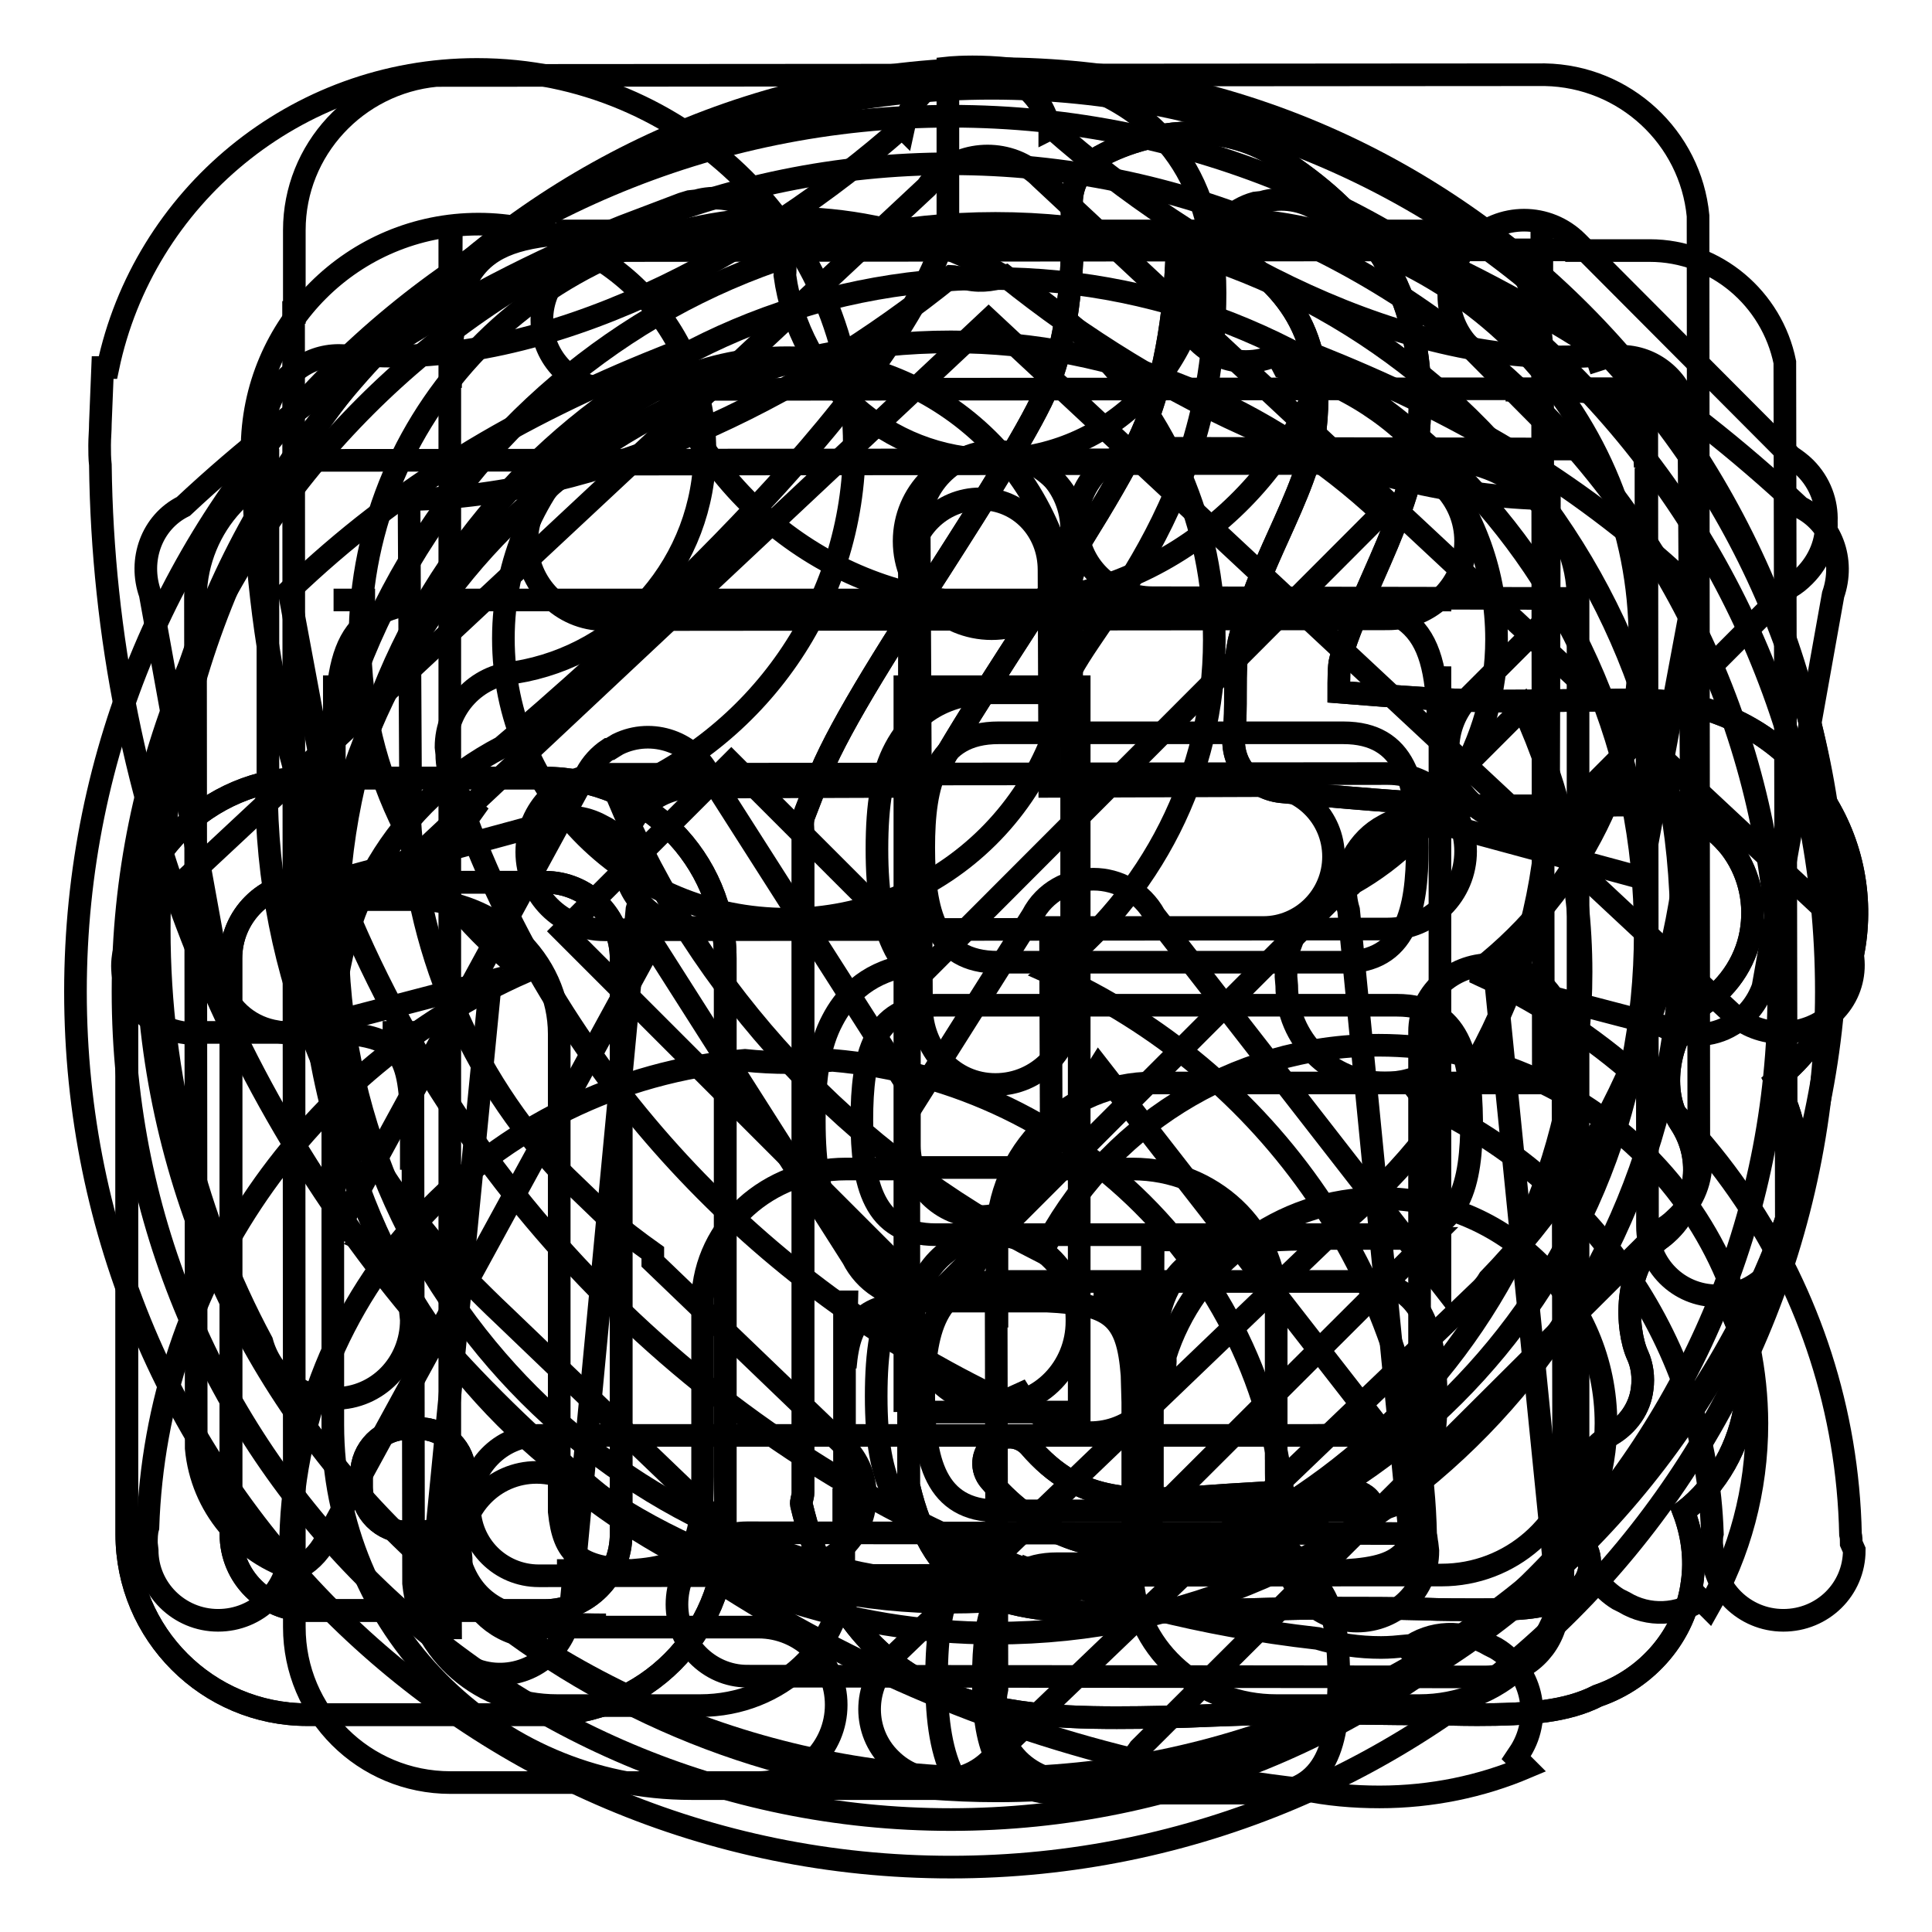
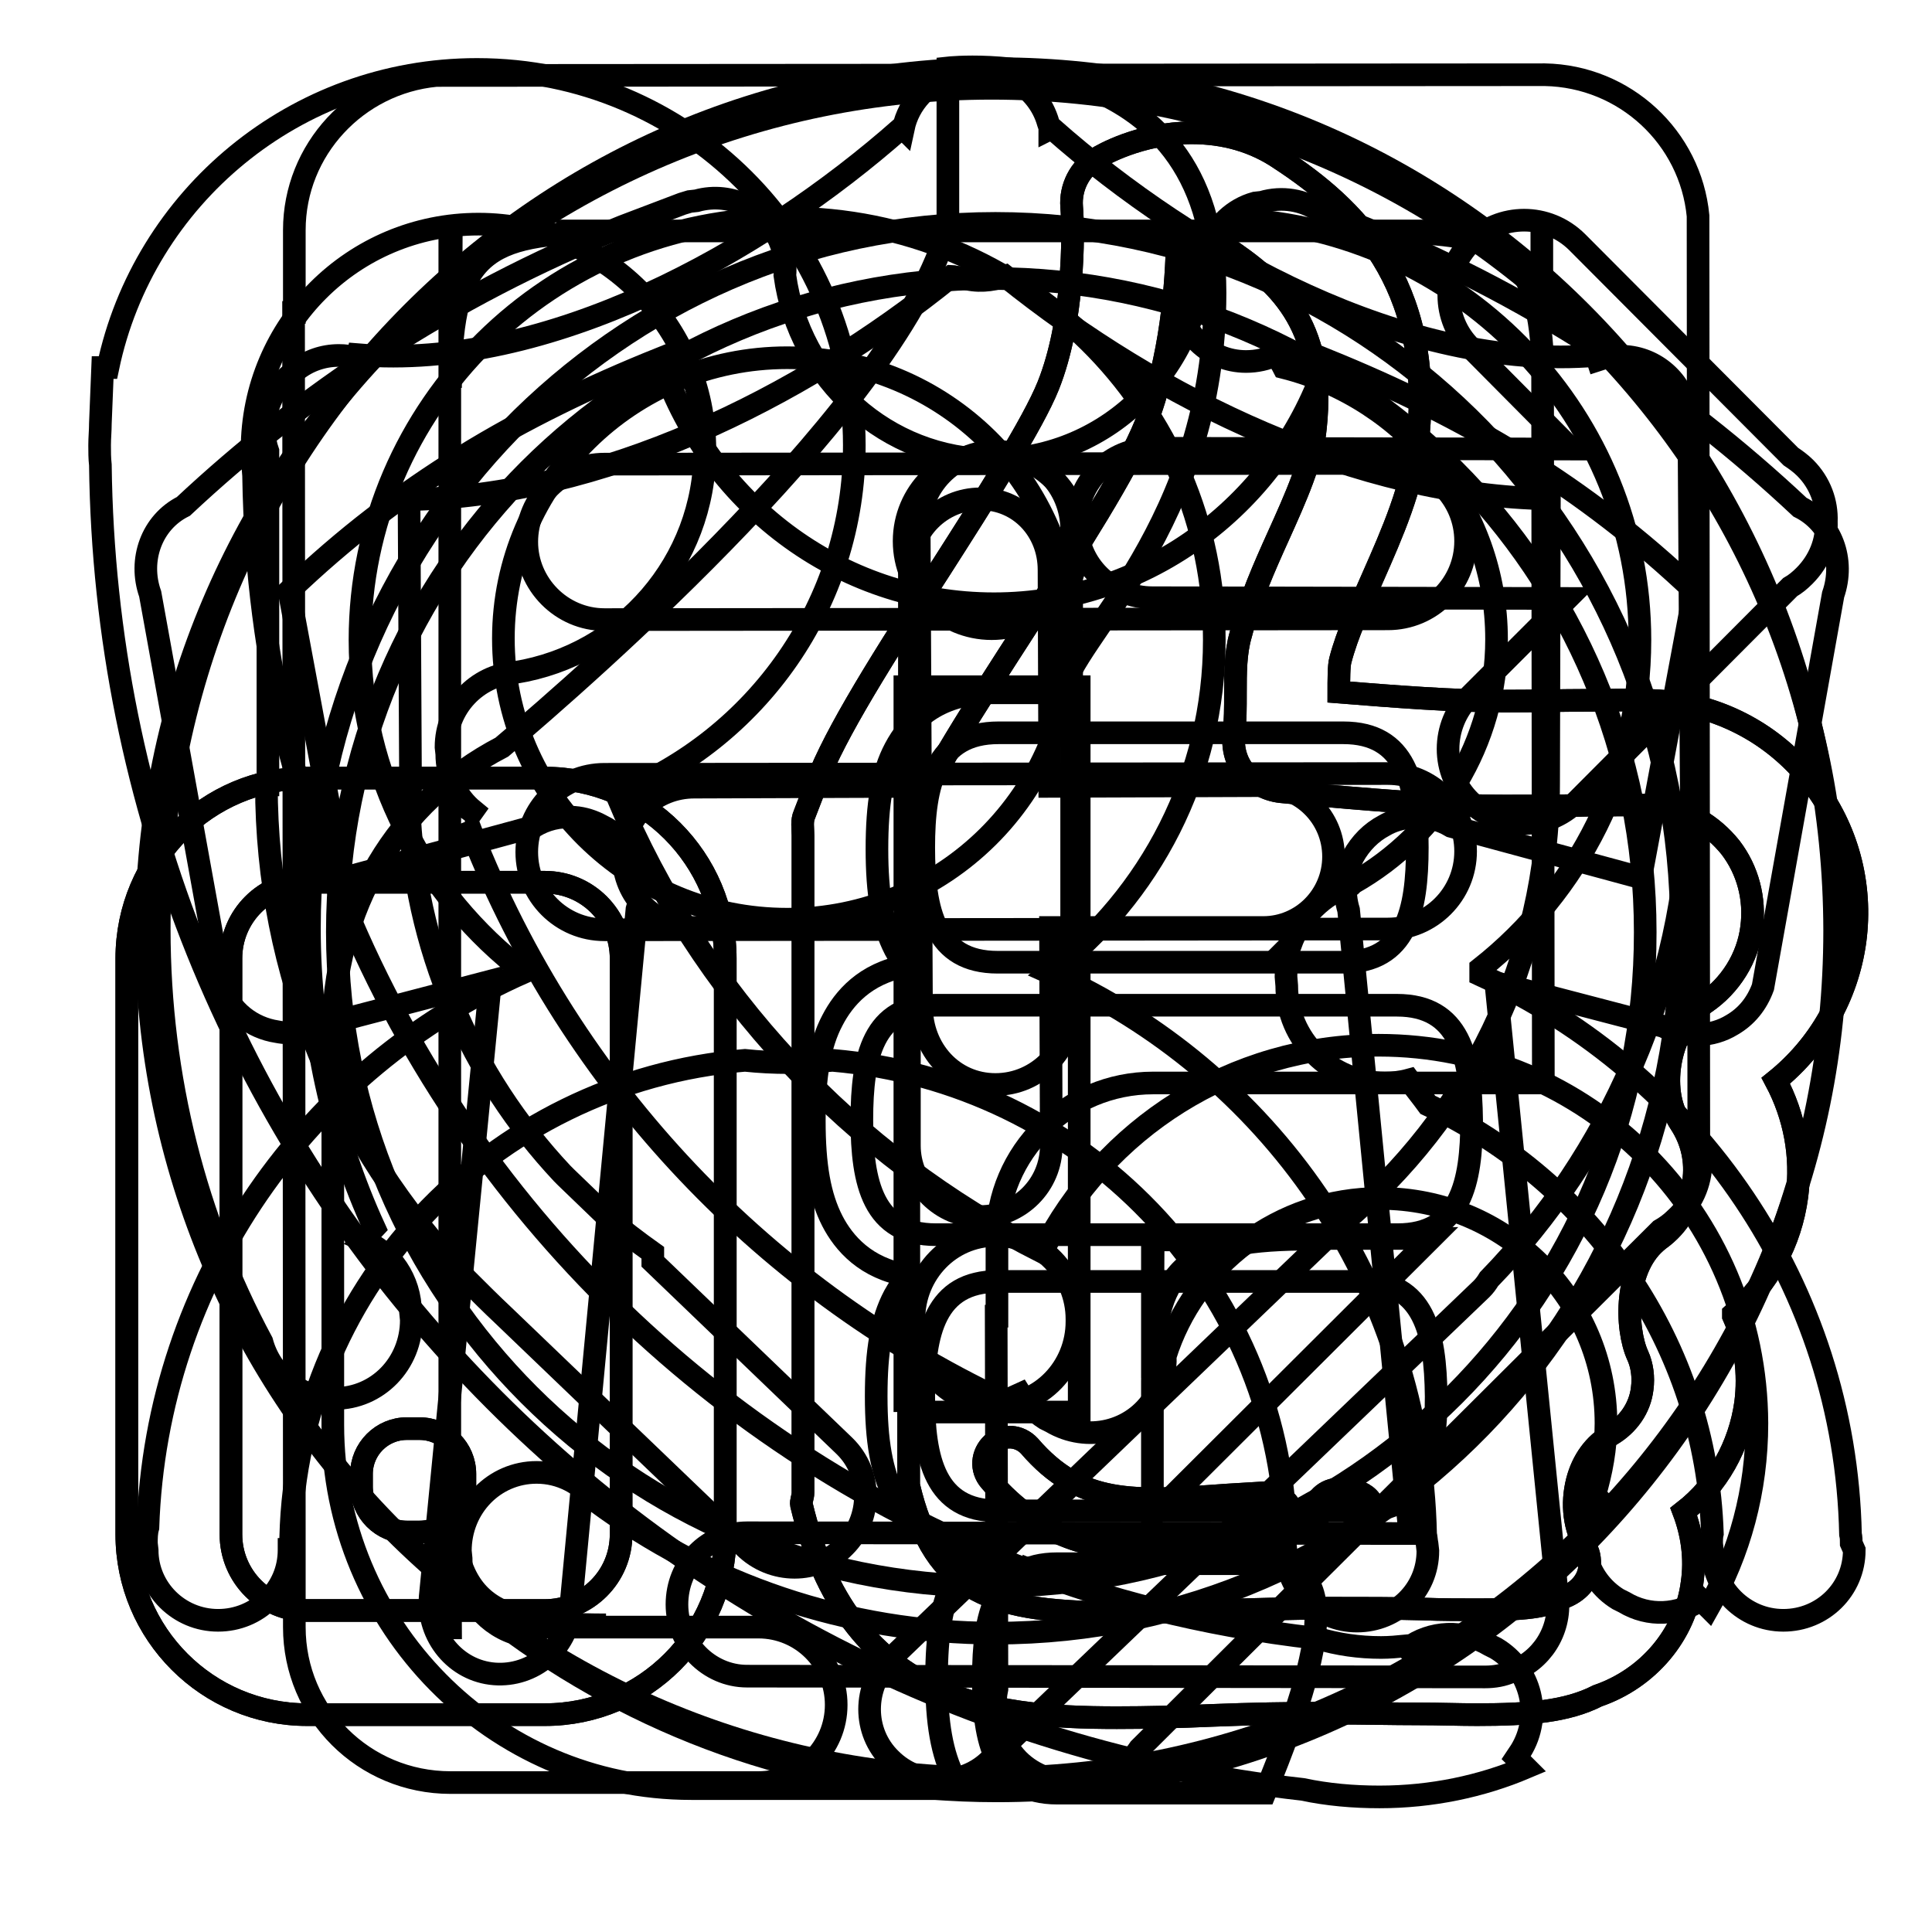
<svg xmlns="http://www.w3.org/2000/svg" version="1.1" x="0px" y="0px" viewBox="0 0 256 256" enable-background="new 0 0 256 256" xml:space="preserve">
  <g>
    <g>
-       <path stroke-width="3" fill-opacity="0" stroke="#000000" d="M242.8,121.5l-105-98c0,0-0.1-0.1-0.1-0.1c0,0-0.1-0.1-0.1-0.1l0,0c-3.7-3.5-9.8-3.5-13.5,0c-0.5,0.5-0.9,0.9-1.3,1.5L19,121.7c-3.7,3.5-3.7,9.1,0,12.6c2.3,2.1,5.4,3,8.4,2.5l16.4,0c9,0.4,10.5,2.4,10.7,11.7l-0.1-11.7l-3.7,0h4l0.1,73c0.9,9.1,9,16.2,19,16.2h9.5h9.5c10.5,0,19-8,19-17.8v-9.5h0.1l0-16l0-1.4c0,0.1,0,0.3,0,0.4l0-9.2h0.3l-0.2,8.7c0.6-6.8,2.7-8.4,10.6-8.8l16.1,0c8.5,0.4,10.7,2,11.3,9.8l-0.2-9.8l-4.9,0h5.2l0,11.1c0-0.5,0-0.9-0.1-1.3l0.1,3.6l0,23.9c0.8,9.1,9,16.3,19,16.3h9.5h9.5c10.5,0,19-8,19-17.8v-9.5h0.1l-0.1-62c0-4.9-4.3-8.9-9.5-8.9c-5.3,0-9.5,4-9.5,8.9l0,54.6l0,5.4c0-1,0-2.1,0-3.3l0,14.8h-0.1l0.1-11.5c-0.2,8.6-1.6,10.9-9.8,11.4c-9.4-0.7-9.2-3.7-9.2-17.7l0,3l0-11.2h0v-9.5c0-9.8-8.5-17.8-19-17.8h-9.5v-0.2l-19,0v0.2h-9.5c-10.3,0-18.7,7.6-19,17.2l0,23.5c-0.1,9.6-1.1,11.9-9.5,12.5c-6.8-0.5-8.9-2-9.5-7.8l0-53.8h0V137c0-9.8-8.5-17.8-19-17.8h-6L131,42.4l98.4,91.8c3.7,3.5,9.8,3.5,13.5,0C246.5,130.7,246.5,125,242.8,121.5z M173.5,208.1h-4.5v0L173.5,208.1z M78.2,208.1h-4.4v0L78.2,208.1z M54.5,148.4l0,6.6C54.5,152.5,54.5,150.3,54.5,148.4z" />
-       <path stroke-width="3" fill-opacity="0" stroke="#000000" d="M205.7,51.7c10.3,0.2,12,1.6,12.3,10.2l-0.1-10.2L205.7,51.7z M205.7,51.7c-1.8,0-3.9,0-6.2,0L205.7,51.7z M209.1,88.6v-9.2c0-10.1-8-18.3-18-18.5L42.5,61c-9.2,0.9-16.4,8.6-16.6,18L26,191.9c0.7,7.7,6.1,14,13.2,16.1c1.6-0.8,3-2.1,3.9-3.8l43.3-79.3l26.6,41.8c0.8,1.6,2,2.9,3.4,3.8c0.2,0.1,0.4,0.3,0.6,0.4c4.4,2.5,10,0.8,12.4-3.7l16.2-25.8l37.2,47.8c-2.3,0.7-5.2,1-8.9,1l-102.5,0c-5.1,0-9.2,4.3-9.2,9.4c0,5.1,4.1,9.2,9.2,9.2l109.9-0.1v0h9.7c9.2,0,16.8-6.8,18.1-15.7L209.1,88.6L209.1,88.6L209.1,88.6z M190.8,79.4v0.1l-15.3-0.1L190.8,79.4z M44.2,79.5h5.5H44.2L44.2,79.5z M174.4,190.2l9.2-0.1l0,0.1H174.4z M153,121.3c-1.7-3.1-4.9-4.8-8.1-4.8c-3.3,0-6.5,1.7-8.1,4.8l-15.4,24.4l-27.3-42.8c-2.2-4.6-7.7-6.5-12.2-4.3c-0.3,0.2-0.7,0.4-1,0.6c-0.1,0-0.1,0.1-0.2,0.1c0,0,0,0-0.1,0c-1.2,0.8-2.2,1.9-2.9,3.2l-33.4,61.3l0-74.3l0.2,8.4c0-13.6,2.3-17.8,14.7-18.4l115,0c13.8,0.3,16.4,4.3,16.4,18.4l0.2-9.6l0,81.6L153,121.3z M236.5,48c-1.7-8.4-9.1-14.8-17.9-14.8h-9.7v-0.1L81,33.2c-5.1,0-9.2,4.1-9.2,9.2c0,5.1,4.1,9.2,9.2,9.2l137.2-0.1l0.1,111c0,5.1,4.1,9.2,9.2,9.2c5.1,0,9.2-4.1,9.2-9.2L236.5,48z M218.1,70.2c0-3.3,0-6,0-8.2L218.1,70.2z" />
      <path stroke-width="3" fill-opacity="0" stroke="#000000" d="M223.8,58.3c0.2-1.3,0.1-2.6-0.2-3.9c0,0,0-0.1,0-0.1c-1-4.1-4.5-7.1-8.9-7.1c-1.1,0-2.1,0.2-3,0.5l-0.2-0.6c-25.1,2.1-53.1-13.3-72.1-30.1c0,0-0.1,0-0.3,0.1c0-0.3-0.1-0.5-0.2-0.8c-1.4-5-6.6-7.9-11.6-6.5l-0.9,0.1c-3.5,1-6,3.8-6.7,7.1c-0.1-0.1-0.2-0.1-0.2-0.1c-19,16.8-47,32.2-72.1,30.1l-0.1,0.4c-0.8-0.2-1.6-0.3-2.4-0.3c-2.1,0-4.1,0.7-5.7,2c-1.8,1.2-3.2,3-3.8,5.3c-0.5,1.9-0.5,3.7,0.1,5.4L35.5,104h-0.2c0,25.2,9.9,48,26,64.9c0.1,0.2,0.3,0.3,0.4,0.5l0.2,0.2c1.6,1.6,3.2,3.2,4.8,4.7l31.9,30.6c3.7,3.7,9.7,3.7,13.3,0c3.7-3.7,3.7-9.7,0-13.3l-25.4-24.4V166c-2.1-1.5-4.1-3-6-4.7l-5.5-5.3c-0.2-0.2-0.3-0.3-0.5-0.5c-12.1-12.9-19.7-30-20.3-48.9c0.1-0.6,0.2-1.3,0.2-2l-0.2-38.4c25.3-0.5,51.5-13.1,71.9-29.6c0.2,0,0.3,0.1,0.5,0.1l0.9,0.1c1.9,0.6,3.9,0.4,5.7-0.2c20.5,16.5,46.8,29.1,72.1,29.5l-0.1,37.8h0c0,23.4-10.7,44.3-27.4,58.2l-36.9,35.4c0.1,0,0.2,0,0.3,0l-23.2,22.3c-3.7,3.7-3.7,9.7,0,13.3c3.7,3.7,9.7,3.7,13.3,0l65-62.3c0.4-0.4,0.7-0.8,1-1.3c15.9-16.4,26-38.7,26.6-63.2c0.1-0.6,0.2-1.2,0.2-1.7L223.8,58.3z M176.7,113.5c0-5.2-4.2-9.4-9.4-9.4l-28.2,0.1L139,75.5c0-5.2-3.9-9.4-9.1-9.4c-5.2,0-9.4,4.2-9.4,9.4l0,28.7l-28.5,0.1c-5.2,0-9.4,3.9-9.4,9.2c0,5.2,4.2,9.4,9.4,9.4l28.5,0l0,28.9c0,5.2,4.2,9.4,9.4,9.4c5.2,0,9.4-4.2,9.4-9.4l-0.1-28.9l28.2,0C172.5,122.9,176.7,118.7,176.7,113.5z" />
      <path stroke-width="3" fill-opacity="0" stroke="#000000" d="M59.7,196v-1.3C59.7,195.2,59.7,195.6,59.7,196z M59.7,50.1c0,0.4,0,0.8,0,1.3V50.1z M225.1,151.5L225,28.6c-1-10.4-9.7-18.5-20.3-18.7L57.8,10C47.3,11,39,19.8,39,30.5v10.9h-0.1L39,204.7h0v10.9c0,11.4,9.2,20.6,20.7,20.6h10.3v0l30.5,0c5.7,0,10.3-4.6,10.3-10.3c0-5.7-4.6-10.3-10.3-10.3l-32.8,0l12.6-0.3c-16.2,0-20.5-3-20.7-19.3l0.1,19.7h-0.1L59.6,30.6h0.2l-0.1,19.5c0.2-16.4,4.5-19.3,20.7-19.3l-6.7-0.2l119.6,0l-9.5,0.2c15.3,0,19.9,2.6,20.6,16.6l0.1,96.1l-40.7,0v0h-11c-11.4,0-20.7,9.2-20.7,20.6v10.3H132l0.1,49.4c-0.7,3.3,0.3,6.8,2.8,9.4c1.1,1.1,2.3,1.8,3.6,2.3c1.2,0.5,2.5,0.8,3.9,0.8c3.6,0,6.8-1.9,8.6-4.6L220,163c0.7-0.4,1.4-0.9,2-1.5c2.1-1.9,3.4-4.6,3.4-7.6C225.4,153,225.3,152.3,225.1,151.5z M204.3,30.5L204.3,30.5l0,6.9L204.3,30.5z M152.7,200.9l0-17.9c0.2-14.7,3.9-18.6,19.7-18.8l-19.6,0.1l-0.1,18.3l0-18.5l36.9,0L152.7,200.9z M80.1,82.1L183.9,82c5.7,0,10.3-4.6,10.3-10.3c0-5.7-4.6-10.3-10.3-10.3L80.1,61.5c-5.7,0-10.3,4.6-10.3,10.3C69.8,77.4,74.4,82.1,80.1,82.1z M172.4,164.2h1.3C173.2,164.2,172.8,164.2,172.4,164.2z M80.1,123.2l103.8-0.1c5.7,0,10.3-4.6,10.3-10.3s-4.6-10.3-10.3-10.3l-103.8,0.1c-5.7,0-10.3,4.6-10.3,10.3C69.8,118.6,74.4,123.2,80.1,123.2z" />
      <path stroke-width="3" fill-opacity="0" stroke="#000000" d="M188.9,203.3c-0.7-33.1-20.9-61.5-49.8-74.4c13.3-10.2,21.8-26.2,21.8-44.1c0-30.9-25.3-55.9-56.6-55.9s-56.6,25-56.6,55.9c0,17.9,8.5,33.8,21.8,44c-28.7,12.7-48.8,40.8-49.9,73.6c-0.2,0.7-0.2,1.4-0.2,2.1l0.1,0.9c0,5.1,4.2,9.3,9.4,9.3s9.4-4.1,9.4-9.3v-0.1h0.2v0c0-34,26.4-62,60.2-64.8c1.9,0.2,3.8,0.3,5.8,0.3s3.9-0.1,5.8-0.3c33,2.8,59.1,29.7,60.1,62.8c-0.1,0.4-0.1,0.9-0.1,1.3l0.1,0.9c0,5.1,4.2,9.3,9.4,9.3c5.2,0,9.4-4.1,9.4-9.3l-0.1-0.9C189,204.1,189,203.7,188.9,203.3z M104.3,121.8c-20.8,0-37.6-16.6-37.6-37.2c0-20.5,16.9-37.2,37.6-37.2c20.8,0,37.6,16.6,37.6,37.2C141.9,105.1,125.1,121.8,104.3,121.8z M245.3,204.5c0-0.4,0-0.8-0.1-1.2c-0.7-32.8-20.5-61-49-74.1c0-0.3,0-0.6,0-0.9c12.9-10.2,21.1-25.9,21.1-43.5c0-29.5-23.1-53.6-52.3-55.7l-0.4,0.4c-4.7,0.2-8.5,4.1-8.5,8.8l0.1,0.8c0,4.9,4,8.8,8.9,8.8c1.4,0,2.8-0.3,4-0.9c0.3,0.6,0.7,1.1,1,1.7c16.2,4.1,28.2,18.7,28.2,36c0,13.8-7.7,25.9-19,32.3l-0.2,0.2c-3.8,1.3-6.8,4.3-8.1,8l-0.9,0.9c0.2,0.1,0.4,0.3,0.6,0.5c-0.2,0.9-0.3,1.8-0.3,2.8l0.1,1.2c0,7.1,5.8,12.9,13,12.9c1.1,0,2.1-0.1,3.2-0.4c0.8,1.1,1.7,2.2,2.5,3.3c21.7,10.2,36.9,31.7,37.7,56.8c-0.1,0.4-0.1,0.9-0.1,1.3l0.1,0.9c0,5.1,4.2,9.3,9.4,9.3c5.2,0,9.4-4.1,9.4-9.3L245.3,204.5z" />
      <path stroke-width="3" fill-opacity="0" stroke="#000000" d="M238.5,67.2c-16.1-15.1-36-28.6-60-37.9v0l-3.6-1.3c-2.2-1.5-5-2-7.7-1.2l-0.9,0.1c-2.9,0.8-5.1,3-6.1,5.6h-0.7c0,0,0,0.1,0,0.1c0,15.6-12.5,28.3-27.9,28.3c-14.1,0-25.7-10.6-27.6-24.4c0.1-1,0-2-0.2-3c0-0.3,0-0.6,0-1c0,0,0-0.1,0-0.1h-0.3c-1.7-4.6-6.6-7.1-11.2-5.8l-0.9,0.1c-0.3,0.1-0.7,0.2-1,0.3l0,0L82.5,30C59.3,39.3,40,52.4,24.3,67.1c-4.2,2.1-6,7.1-4.4,11.6l9.4,51.9c1.2,3.4,4.1,5.6,7.4,6.1c2,0.4,4.1,0.1,6.1-0.9l22.2-5.8l-8,81.6c-0.4,5.2,3.4,9.8,8.5,10.2c5.1,0.4,9.7-3.4,10.1-8.6l8.8-92.7c0.7-2.3,0.5-4.8-0.6-7c-0.9-1.9-2.4-3.3-4.1-4.1c-1.1-0.6-2.3-1-3.6-1.1c-2-0.2-3.8,0.3-5.3,1.2l-25.4,6.9l-7.1-38.1c14.6-14,30.5-23.3,49.2-30.8C93.6,66.3,111,80,131.7,80c20.6,0,38-13.6,44.1-32.3c18.5,7.5,34.2,16.8,48.7,30.6l-7.1,38l-25.1-6.8c-1.5-0.9-3.3-1.4-5.3-1.2c-1.3,0.1-2.6,0.5-3.6,1.1c-1.7,0.9-3.1,2.3-4.1,4.1c-1.1,2.3-1.3,4.8-0.6,7.1l8.1,82.6L99,203.1c-5.2,0-9.3,4.2-9.3,9.5c0,5.2,4.2,9.5,9.3,9.5l97.8,0.1c1.2,0,2.4-0.2,3.5-0.7c3.9-1.4,6.5-5.3,6.1-9.7l-8.2-81.6l22.2,5.8c3,1.6,6.5,1.4,9.1-0.2c1.9-1.1,3.3-2.8,4.1-5l9.3-52C244.5,74.2,242.7,69.3,238.5,67.2z" />
      <path stroke-width="3" fill-opacity="0" stroke="#000000" d="M132.1,9.1c-61.3,0-111,51-111,114c0,19.8,4.9,38.5,13.6,54.7c1.2,4.4,5.1,7.5,9.7,7.5c5.6,0,10.1-4.6,10.1-10.4l-0.1-1c0-4.3-2.6-8-6.3-9.6l1.5-1.6C44.1,150.7,41,137.2,41,123c0-51.6,40.7-93.4,90.9-93.4c50.2,0,90.9,41.8,90.9,93.4c0,51.6-40.7,93.4-90.9,93.4c-19.8,0-38.1-6.5-53-17.5c-1.9-2.3-4.6-3.8-7.8-3.8c-5.6,0-10.1,4.6-10.1,10.4l0.1,1c0,4.6,2.9,8.5,7,9.9c18.1,13.1,40.1,20.9,64,20.9c61.3,0,111-51,111-114C243,60.1,193.4,9.1,132.1,9.1z M131.9,143.7c5.6,0,10.1-4.6,10.1-10.4l0-63.1c0-5.7-4.5-10.4-10.1-10.4s-10.1,4.6-10.1,10.4l0.3,63.1C122.1,139.1,126.3,143.7,131.9,143.7z M121.1,175.1c0,6.1,4.9,11.1,10.8,11.1c6,0,10.8-5,10.8-11.1l0-0.3c0-6.1-4.9-11.1-10.8-11.1c-6,0-10.8,5-10.8,11.1L121.1,175.1z" />
      <path stroke-width="3" fill-opacity="0" stroke="#000000" d="M182.7,138.5c-19.5,0-36.4,11.1-44.6,27.4c-25.3-12.8-45.4-34.3-56.4-60.6c18.5-7.3,31.5-25.3,31.5-46.3c0-27.5-22.4-49.8-50-49.8c-24.1,0-44.2,17-48.9,39.5h-0.7c-0.1,2.5-0.2,4.9-0.3,7.4c0,1-0.1,1.9-0.1,2.9c0,0.9,0,1.7,0.1,2.6c1.1,91,70.4,165.6,159.3,175.5c3.3,0.7,6.7,1,10.2,1c6.9,0,13.5-1.4,19.4-3.9l-1.3-1.3c0.2-0.3,0.4-0.6,0.6-0.9c2.9-4.7,1.4-10.8-3.3-13.6l-0.8-0.4c-3.5-2.1-7.8-1.9-10.9,0.4l-0.3-0.3c-1,0.1-2.1,0.2-3.2,0.2c-2.9,0-5.7-0.4-8.4-1.2c-16-1.8-28.8-5.5-37.6-8.9c0,0.1,0,0.1,0.1,0.2c-42.7-16-76.7-49.7-93-92.2C40.5,108.3,34,89.5,33.6,63c-0.1-1.1-0.2-2.3-0.2-3.4c0-16.5,13.4-29.9,30-29.9c16.5,0,30,13.4,30,29.9c0,14.9-10.9,27.2-25.1,29.5c-5.2,0.4-9.2,4.7-9.2,9.9l0.1,0.9c0,3,1.3,5.7,3.5,7.5l-1,1.4l-0.1,0c0.1,0,0.2,0,0.3,0c12.8,33.8,38.4,61.4,71,76.8c0,0.1,0,0.2,0,0.2l0.1-0.1l2.2-1c0.8,1.3,1.9,2.4,3.3,3.3l0.8,0.4c4.7,2.8,10.8,1.4,13.7-3.3c1-1.7,1.5-3.5,1.4-5.4c3.8-12.1,15.1-20.9,28.5-20.9c16.5,0,29.9,13.3,29.9,29.8c0,3.3-0.6,6.5-1.5,9.5l0.4,0.4c-0.1,0.2-0.2,0.4-0.4,0.6c-2.7,4.4-1.3,10.1,3.1,12.8l0.8,0.4c3.3,2,7.2,1.7,10.2-0.3l1,1c4.1-7.2,6.4-15.5,6.4-24.4C232.7,160.8,210.3,138.5,182.7,138.5z M239.2,62c-0.6-0.6-1.3-1.1-1.9-1.5l-28.3-28.4c-3.9-3.9-10.2-3.9-14.1,0c-3.9,3.9-3.9,10.2,0,14l13.3,13.4l-55.5-0.1c-5.5,0-10,4.4-10,9.9c0,5.5,4.5,9.9,10,9.9l55,0.1l-12.9,12.9c-3.9,3.9-3.9,10.2,0,14c3.9,3.9,10.2,3.9,14.1,0l28.3-28.4c0.7-0.4,1.3-0.9,1.9-1.5c2-2,3-4.6,2.9-7.2C242.1,66.6,241.2,64,239.2,62z" />
-       <path stroke-width="3" fill-opacity="0" stroke="#000000" d="M122.4,112.3c0,8.4,1.5,15.2,9.8,15.2H178c8.3,0,9.8-6.8,9.8-15.2c0-8.4-1.5-15.2-9.8-15.2h-45.7C124,97.1,122.4,103.9,122.4,112.3z M185.1,133.2H124c-8.3,0-9.8,6.8-9.8,15.2s1.5,15.2,9.8,15.2h61.2c8.3,0,9.8-6.8,9.8-15.2C194.9,140,193.4,133.2,185.1,133.2z M180.4,169.8h-48.2c-8.3,0-9.8,6.8-9.8,15.2s1.5,15.2,9.8,15.2h48.3c8.3,0,9.8-6.8,9.8-15.2C190.2,176.6,188.7,169.8,180.4,169.8z M167.6,207.2h-27.5c-8.3,0-9.8,6.8-9.8,15.2s1.5,15.2,9.8,15.2h27.5c8.3,0,9.8-6.8,9.8-15.2C177.4,213.9,175.8,207.2,167.6,207.2z M128.9,205.6c-5.8-0.8-8.9-4.3-10.4-7.3c-1.7-3.3-2.4-7.4-2.4-13.3c0-6,0.7-10.1,2.4-13.3c0.5-0.9,1.1-1.8,1.8-2.7c-5.6-0.9-8.5-4.3-10-7.2c-1.7-3.3-2.4-7.4-2.4-13.3s0.7-10.1,2.4-13.3c1.5-2.9,4.3-6.2,9.7-7.2c-0.6-0.7-1-1.5-1.4-2.2c-1.7-3.3-2.4-7.4-2.4-13.3c0-6,0.7-10.1,2.4-13.3c1.8-3.4,5.4-7.4,12.9-7.4h9.3c1-7.1,20.2-22.1,20.2-53c0-33.7-35.4-29.8-35.4-29.8s0,10.1,0,21C119.4,53.1,78.1,89.2,66.5,99c-13.8,7.2-22.4,21.1-22.4,38.4c0,0,0,51.4,0,51.4c0,26.6,21.3,48.2,47.5,48.2h35.7c-0.3-0.5-0.6-0.9-0.8-1.3c-1.7-3.3-2.4-7.4-2.4-13.3s0.7-10.1,2.4-13.3C127.1,207.9,127.9,206.7,128.9,205.6z" />
+       <path stroke-width="3" fill-opacity="0" stroke="#000000" d="M122.4,112.3c0,8.4,1.5,15.2,9.8,15.2H178c8.3,0,9.8-6.8,9.8-15.2c0-8.4-1.5-15.2-9.8-15.2h-45.7C124,97.1,122.4,103.9,122.4,112.3z M185.1,133.2H124c-8.3,0-9.8,6.8-9.8,15.2s1.5,15.2,9.8,15.2h61.2c8.3,0,9.8-6.8,9.8-15.2C194.9,140,193.4,133.2,185.1,133.2z M180.4,169.8h-48.2c-8.3,0-9.8,6.8-9.8,15.2s1.5,15.2,9.8,15.2h48.3c8.3,0,9.8-6.8,9.8-15.2C190.2,176.6,188.7,169.8,180.4,169.8z M167.6,207.2h-27.5c-8.3,0-9.8,6.8-9.8,15.2s1.5,15.2,9.8,15.2h27.5C177.4,213.9,175.8,207.2,167.6,207.2z M128.9,205.6c-5.8-0.8-8.9-4.3-10.4-7.3c-1.7-3.3-2.4-7.4-2.4-13.3c0-6,0.7-10.1,2.4-13.3c0.5-0.9,1.1-1.8,1.8-2.7c-5.6-0.9-8.5-4.3-10-7.2c-1.7-3.3-2.4-7.4-2.4-13.3s0.7-10.1,2.4-13.3c1.5-2.9,4.3-6.2,9.7-7.2c-0.6-0.7-1-1.5-1.4-2.2c-1.7-3.3-2.4-7.4-2.4-13.3c0-6,0.7-10.1,2.4-13.3c1.8-3.4,5.4-7.4,12.9-7.4h9.3c1-7.1,20.2-22.1,20.2-53c0-33.7-35.4-29.8-35.4-29.8s0,10.1,0,21C119.4,53.1,78.1,89.2,66.5,99c-13.8,7.2-22.4,21.1-22.4,38.4c0,0,0,51.4,0,51.4c0,26.6,21.3,48.2,47.5,48.2h35.7c-0.3-0.5-0.6-0.9-0.8-1.3c-1.7-3.3-2.4-7.4-2.4-13.3s0.7-10.1,2.4-13.3C127.1,207.9,127.9,206.7,128.9,205.6z" />
      <path stroke-width="3" fill-opacity="0" stroke="#000000" d="M119.8,187.1H143V91h-23.1V187.1L119.8,187.1z M131.4,83.3c6.4,0,11.6-5.2,11.6-11.6s-5.2-11.6-11.6-11.6c-6.4,0-11.6,5.2-11.6,11.6S125,83.3,131.4,83.3z M131.4,11.7c-61.8,0-112,50.1-112,111.9c0,61.9,50.1,112,112,112c61.8,0,111.9-50.1,111.9-112C243.3,61.7,193.2,11.7,131.4,11.7z M131.4,210.2c-47.9,0-86.7-38.8-86.7-86.7c0-47.8,38.8-86.6,86.7-86.6c47.8,0,86.6,38.7,86.6,86.6C218.1,171.5,179.3,210.2,131.4,210.2z" />
      <path stroke-width="3" fill-opacity="0" stroke="#000000" d="M72.2,103.1H40.7c-13.2,0-23.9,10.7-23.9,23.9v76.3c0,13.2,10.7,23.9,23.9,23.9h31.5c13.2,0,23.9-10.7,23.9-23.9V127C96.1,113.8,85.4,103.1,72.2,103.1z M82.3,203.3c0,5.6-4.5,10.1-10.1,10.1H40.7c-5.6,0-10.1-4.5-10.1-10.1V127c0-5.6,4.5-10.1,10.1-10.1h31.5c5.6,0,10.1,4.5,10.1,10.1V203.3L82.3,203.3z M55.6,189.3h-1.7c-3.3,0-6,2.7-6,6v1.7c0,3.3,2.7,6,6,6h1.7c3.3,0,6-2.7,6-6v-1.7C61.6,192,58.9,189.3,55.6,189.3z M245.8,124.7c1-7.5-1-14.9-5.6-20.9c-4.6-6-11.2-9.8-18.7-10.8c-1.1-0.1-2.3-0.2-3.6-0.2c-1.8-0.1-4.3,0-8,0c-2.8,0-6.3,0.1-10.6,0.1c-6.8,0-14.4-0.6-21.9-1.2c0-1.6,0-3.5,0.2-4.2c0.9-3.5,2.6-7.1,4.3-11c2.6-5.9,5.3-12,6-18.5c2.1-20.6-8.6-30.6-18.2-36.9c-3.5-2.4-7.5-3.5-11.8-3.5c-6.8,0-12,3-12.6,3.4c-2.2,1.3-3.5,3.8-3.3,6.4c0.3,3.7,0.3,15.2-3.1,23.7c-2,5-8.3,14.9-14.5,24.6c-9.1,14-14.6,23.1-16.6,29.1l-1.2,3.1c-0.4,0.9-0.2,1.8-0.2,2.8v87.1c0,0.6-0.3,1.1-0.2,1.6c6.2,26,24.7,28.2,41.8,28.2c3.9,0,8.1-0.1,12.6-0.3c5-0.2,10.1-0.3,15.6-0.3c4.4,0,8.3,0.1,11.8,0.1c2.8,0,5.4,0.1,7.7,0.1c6.8,0,11.9-0.4,16-2.5c6.7-2.3,11.6-8.1,12.5-14.9c0.5-3.3,0-6.6-1.1-9.5c4.5-3.5,7.4-8.7,8.2-14.4c0.5-3.9,0-7.9-1.6-11.5c0-0.1,0-0.2,0-0.3c4.6-4,7.6-9.5,8.4-15.6c0.7-5.3-0.3-10.6-2.8-15.3C241,138.6,244.8,132,245.8,124.7z M232.1,122.9c-0.5,4-2.8,7.7-6.2,10c-4.6,3.2-6.3,11.4-3.2,16c1.5,2.3,2.1,5,1.7,7.7c-0.4,3.1-2,5.8-4.5,7.6c-4.8,3.6-4.5,11.9-2.9,15.4c0.6,1.3,0.8,2.9,0.6,4.4c-0.3,2.6-1.9,4.8-4.1,6.1c-2.2,1.2-3.8,3.4-4.5,6.1c-0.8,3.1-0.4,6.3,1.1,8.8c0.6,0.9,0.6,2.1,0.5,2.9c-0.3,2-2,3.3-3.5,3.8c-0.5,0.1-1,0.4-1.5,0.6c-1.8,1-7.8,1-9.8,1c-2.2,0-4.7,0-7.4-0.1c-3.5-0.1-7.5-0.1-12-0.1c-5.7,0-10.9,0.2-15.9,0.3c-4.3,0.1-8.2,0.3-11.9,0.3c-17,0-24.8-2.4-28.2-16.9v-84.8l0.5-2.1c0.1-0.3-0.2-0.6-0.1-0.8c1.3-4.5,9-16.4,15.2-26c6.8-10.6,13.3-20.7,15.8-26.9c3.4-8.7,4.1-18.6,4.2-24.6c2-0.4,4.4-0.2,6.2,1c6.9,4.6,13.6,10.2,12.1,24.1c-0.4,4.3-2.6,9.2-4.9,14.3c-1.9,4.2-3.8,8.5-5,13.1c-0.7,2.4-0.7,5-0.7,7.8c0,1.8,0,3.7-0.2,5.4c-0.2,1.9,0.3,3.7,1.5,5.1c1.2,1.4,2.9,2.3,4.7,2.5l2.1,0.2c9.2,0.8,18.8,1.7,27.6,1.7c4.4,0,7.9,0,10.7-0.1c3.3,0,5.7-0.1,7.3,0c0.1,0,0.4,0,0.5,0c0.6,0,1.2,0,1.8,0.1c3.8,0.5,7.2,2.5,9.6,5.5C231.6,115.3,232.6,119.1,232.1,122.9z M177.5,197.3c-1.9,0-3.4,1.4-3.4,3.3c0,1.9,1.5,3.1,3.4,3.1c0.3,0,0.7-0.6,1.1-0.6c0,0,0,0,0.1,0c1.5,0,2.7-0.3,3.2-1.6c0.2-0.4,0.3-0.3,0.3-0.7C182.1,197.4,178.7,197.3,177.5,197.3z M167.6,197.8c-1.7,0.1-3.4,0.2-5,0.3c-12.5,0.9-19.4,1.4-26.2-6.5c-1.3-1.4-3.4-1.6-4.9-0.3c-1.4,1.3-1.6,3.4-0.3,4.9c6.6,7.6,13.8,9.3,22.2,9.3c3.1,0,6.3-0.2,9.8-0.5c1.6-0.1,3.2-0.2,4.9-0.3c1.9-0.1,3.3-1.7,3.3-3.6C171.2,199.1,169.5,197.7,167.6,197.8z" />
      <path stroke-width="3" fill-opacity="0" stroke="#000000" d="M72.2,103.1H40.7c-13.2,0-23.9,10.7-23.9,23.9v76.3c0,13.2,10.7,23.9,23.9,23.9h31.5c13.2,0,23.9-10.7,23.9-23.9V127C96.1,113.8,85.4,103.1,72.2,103.1z M82.3,203.3c0,5.6-4.5,10.1-10.1,10.1H40.7c-5.6,0-10.1-4.5-10.1-10.1V127c0-5.6,4.5-10.1,10.1-10.1h31.5c5.6,0,10.1,4.5,10.1,10.1V203.3L82.3,203.3z M55.6,189.3h-1.7c-3.3,0-6,2.7-6,6v1.7c0,3.3,2.7,6,6,6h1.7c3.3,0,6-2.7,6-6v-1.7C61.6,192,58.9,189.3,55.6,189.3z M245.8,124.7c1-7.5-1-14.9-5.6-20.9c-4.6-6-11.2-9.8-18.7-10.8c-1.1-0.1-2.3-0.2-3.6-0.2c-1.8-0.1-4.3,0-8,0c-2.8,0-6.3,0.1-10.6,0.1c-6.8,0-14.4-0.6-21.9-1.2c0-1.6,0-3.5,0.2-4.2c0.9-3.5,2.6-7.1,4.3-11c2.6-5.9,5.3-12,6-18.5c2.1-20.6-8.6-30.6-18.2-36.9c-3.5-2.4-7.5-3.5-11.8-3.5c-6.8,0-12,3-12.6,3.4c-2.2,1.3-3.5,3.8-3.3,6.4c0.3,3.7,0.3,15.2-3.1,23.7c-2,5-8.3,14.9-14.5,24.6c-9.1,14-14.6,23.1-16.6,29.1l-1.2,3.1c-0.4,0.9-0.2,1.8-0.2,2.8v87.1c0,0.6-0.3,1.1-0.2,1.6c6.2,26,24.7,28.2,41.8,28.2c3.9,0,8.1-0.1,12.6-0.3c5-0.2,10.1-0.3,15.6-0.3c4.4,0,8.3,0.1,11.8,0.1c2.8,0,5.4,0.1,7.7,0.1c6.8,0,11.9-0.4,16-2.5c6.7-2.3,11.6-8.1,12.5-14.9c0.5-3.3,0-6.6-1.1-9.5c4.5-3.5,7.4-8.7,8.2-14.4c0.5-3.9,0-7.9-1.6-11.5c0-0.1,0-0.2,0-0.3c4.6-4,7.6-9.5,8.4-15.6c0.7-5.3-0.3-10.6-2.8-15.3C241,138.6,244.8,132,245.8,124.7z M232.1,122.9c-0.5,4-2.8,7.7-6.2,10c-4.6,3.2-6.3,11.4-3.2,16c1.5,2.3,2.1,5,1.7,7.7c-0.4,3.1-2,5.8-4.5,7.6c-4.8,3.6-4.5,11.9-2.9,15.4c0.6,1.3,0.8,2.9,0.6,4.4c-0.3,2.6-1.9,4.8-4.1,6.1c-2.2,1.2-3.8,3.4-4.5,6.1c-0.8,3.1-0.4,6.3,1.1,8.8c0.6,0.9,0.6,2.1,0.5,2.9c-0.3,2-2,3.3-3.5,3.8c-0.5,0.1-1,0.4-1.5,0.6c-1.8,1-7.8,1-9.8,1c-2.2,0-4.7,0-7.4-0.1c-3.5-0.1-7.5-0.1-12-0.1c-5.7,0-10.9,0.2-15.9,0.3c-4.3,0.1-8.2,0.3-11.9,0.3c-17,0-24.8-2.4-28.2-16.9v-84.8l0.5-2.1c0.1-0.3-0.2-0.6-0.1-0.8c1.3-4.5,9-16.4,15.2-26c6.8-10.6,13.3-20.7,15.8-26.9c3.4-8.7,4.1-18.6,4.2-24.6c2-0.4,4.4-0.2,6.2,1c6.9,4.6,13.6,10.2,12.1,24.1c-0.4,4.3-2.6,9.2-4.9,14.3c-1.9,4.2-3.8,8.5-5,13.1c-0.7,2.4-0.7,5-0.7,7.8c0,1.8,0,3.7-0.2,5.4c-0.2,1.9,0.3,3.7,1.5,5.1c1.2,1.4,2.9,2.3,4.7,2.5l2.1,0.2c9.2,0.8,18.8,1.7,27.6,1.7c4.4,0,7.9,0,10.7-0.1c3.3,0,5.7-0.1,7.3,0c0.1,0,0.4,0,0.5,0c0.6,0,1.2,0,1.8,0.1c3.8,0.5,7.2,2.5,9.6,5.5C231.6,115.3,232.6,119.1,232.1,122.9z M177.5,197.3c-1.9,0-3.4,1.4-3.4,3.3c0,1.9,1.5,3.1,3.4,3.1c0.3,0,0.7-0.6,1.1-0.6c0,0,0,0,0.1,0c1.5,0,2.7-0.3,3.2-1.6c0.2-0.4,0.3-0.3,0.3-0.7C182.1,197.4,178.7,197.3,177.5,197.3z M167.6,197.8c-1.7,0.1-3.4,0.2-5,0.3c-12.5,0.9-19.4,1.4-26.2-6.5c-1.3-1.4-3.4-1.6-4.9-0.3c-1.4,1.3-1.6,3.4-0.3,4.9c6.6,7.6,13.8,9.3,22.2,9.3c3.1,0,6.3-0.2,9.8-0.5c1.6-0.1,3.2-0.2,4.9-0.3c1.9-0.1,3.3-1.7,3.3-3.6C171.2,199.1,169.5,197.7,167.6,197.8z" />
-       <path stroke-width="3" fill-opacity="0" stroke="#000000" d="M126,15.4c-64.1,0-116,51.9-116,116c0,64.1,51.9,116,116,116c64.1,0,116-51.9,116-116C242,67.3,190.1,15.4,126,15.4z M126,241.1c-60.6,0-109.7-49.1-109.7-109.7C16.3,70.8,65.4,21.7,126,21.7s109.7,49.1,109.7,109.7C235.7,192,186.6,241.1,126,241.1z" />
-       <path stroke-width="3" fill-opacity="0" stroke="#000000" d="M201.8,93.8l-78.4,78.4l0,0l-48.8-48.8l22.3-22.3l26.6,26.6L183.1,68c-14.9-14-35-22.7-57.1-22.7c-46.1,0-83.5,37.4-83.5,83.5c0,46.1,37.4,83.5,83.5,83.5c46.1,0,83.5-37.4,83.5-83.5C209.5,116.3,206.7,104.5,201.8,93.8z" />
    </g>
  </g>
</svg>